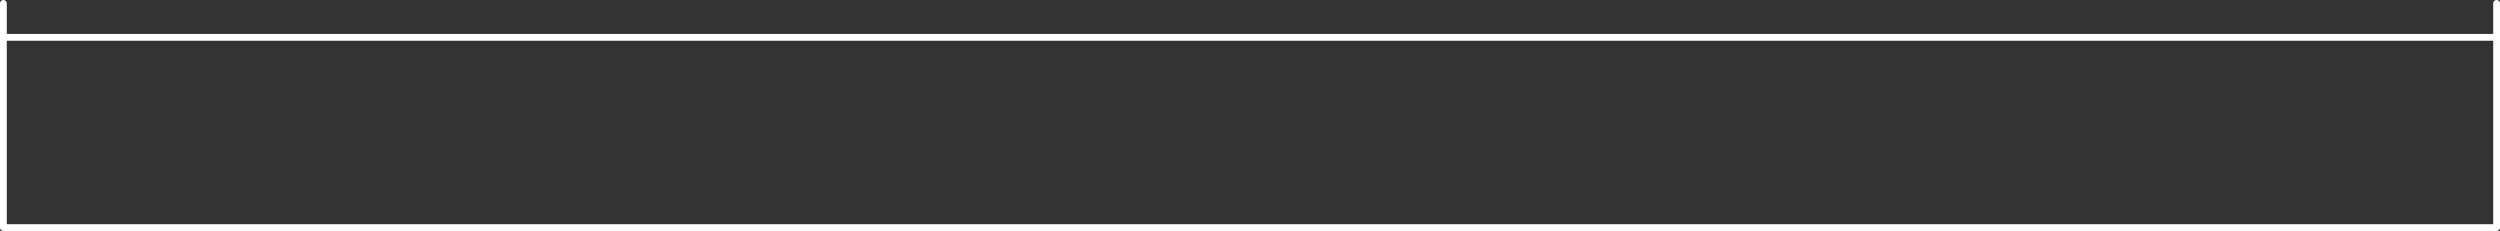
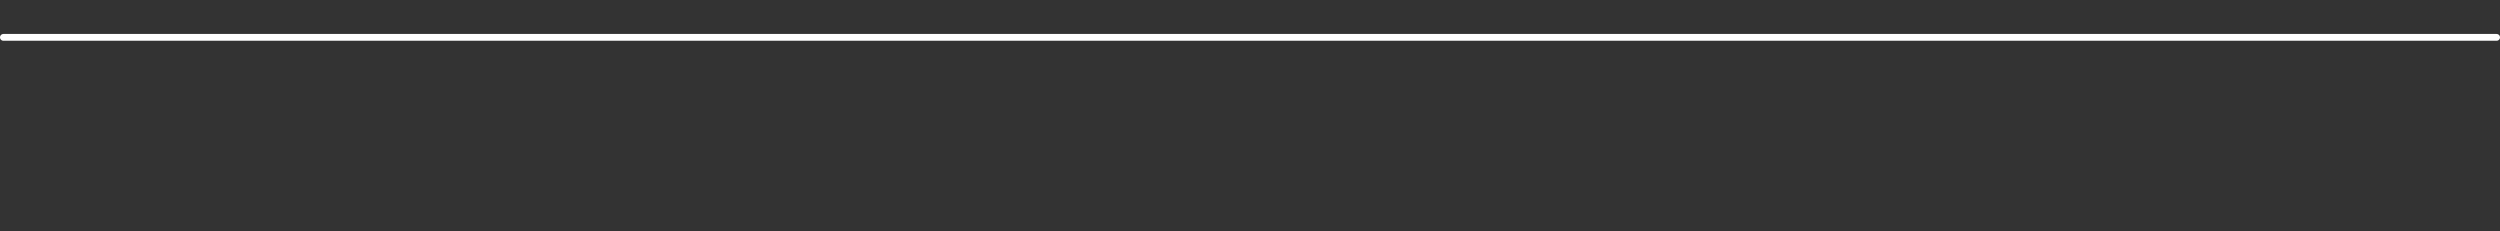
<svg xmlns="http://www.w3.org/2000/svg" height="17.0px" width="184.0px">
  <rect width="100%" height="100%" fill="#333333" stroke="none" />
  <g transform="matrix(1.0, 0.0, 0.0, 1.0, 92.25, 8.75)">
-     <path d="M91.5 -8.5 L91.5 -6.0 91.5 8.0 -92.0 8.0 -92.0 -6.0 -92.0 -8.5 M91.5 -6.0 L-92.0 -6.0" fill="none" stroke="#ffffff" stroke-linecap="round" stroke-linejoin="round" stroke-width="0.5" />
+     <path d="M91.5 -8.5 M91.5 -6.0 L-92.0 -6.0" fill="none" stroke="#ffffff" stroke-linecap="round" stroke-linejoin="round" stroke-width="0.5" />
  </g>
</svg>